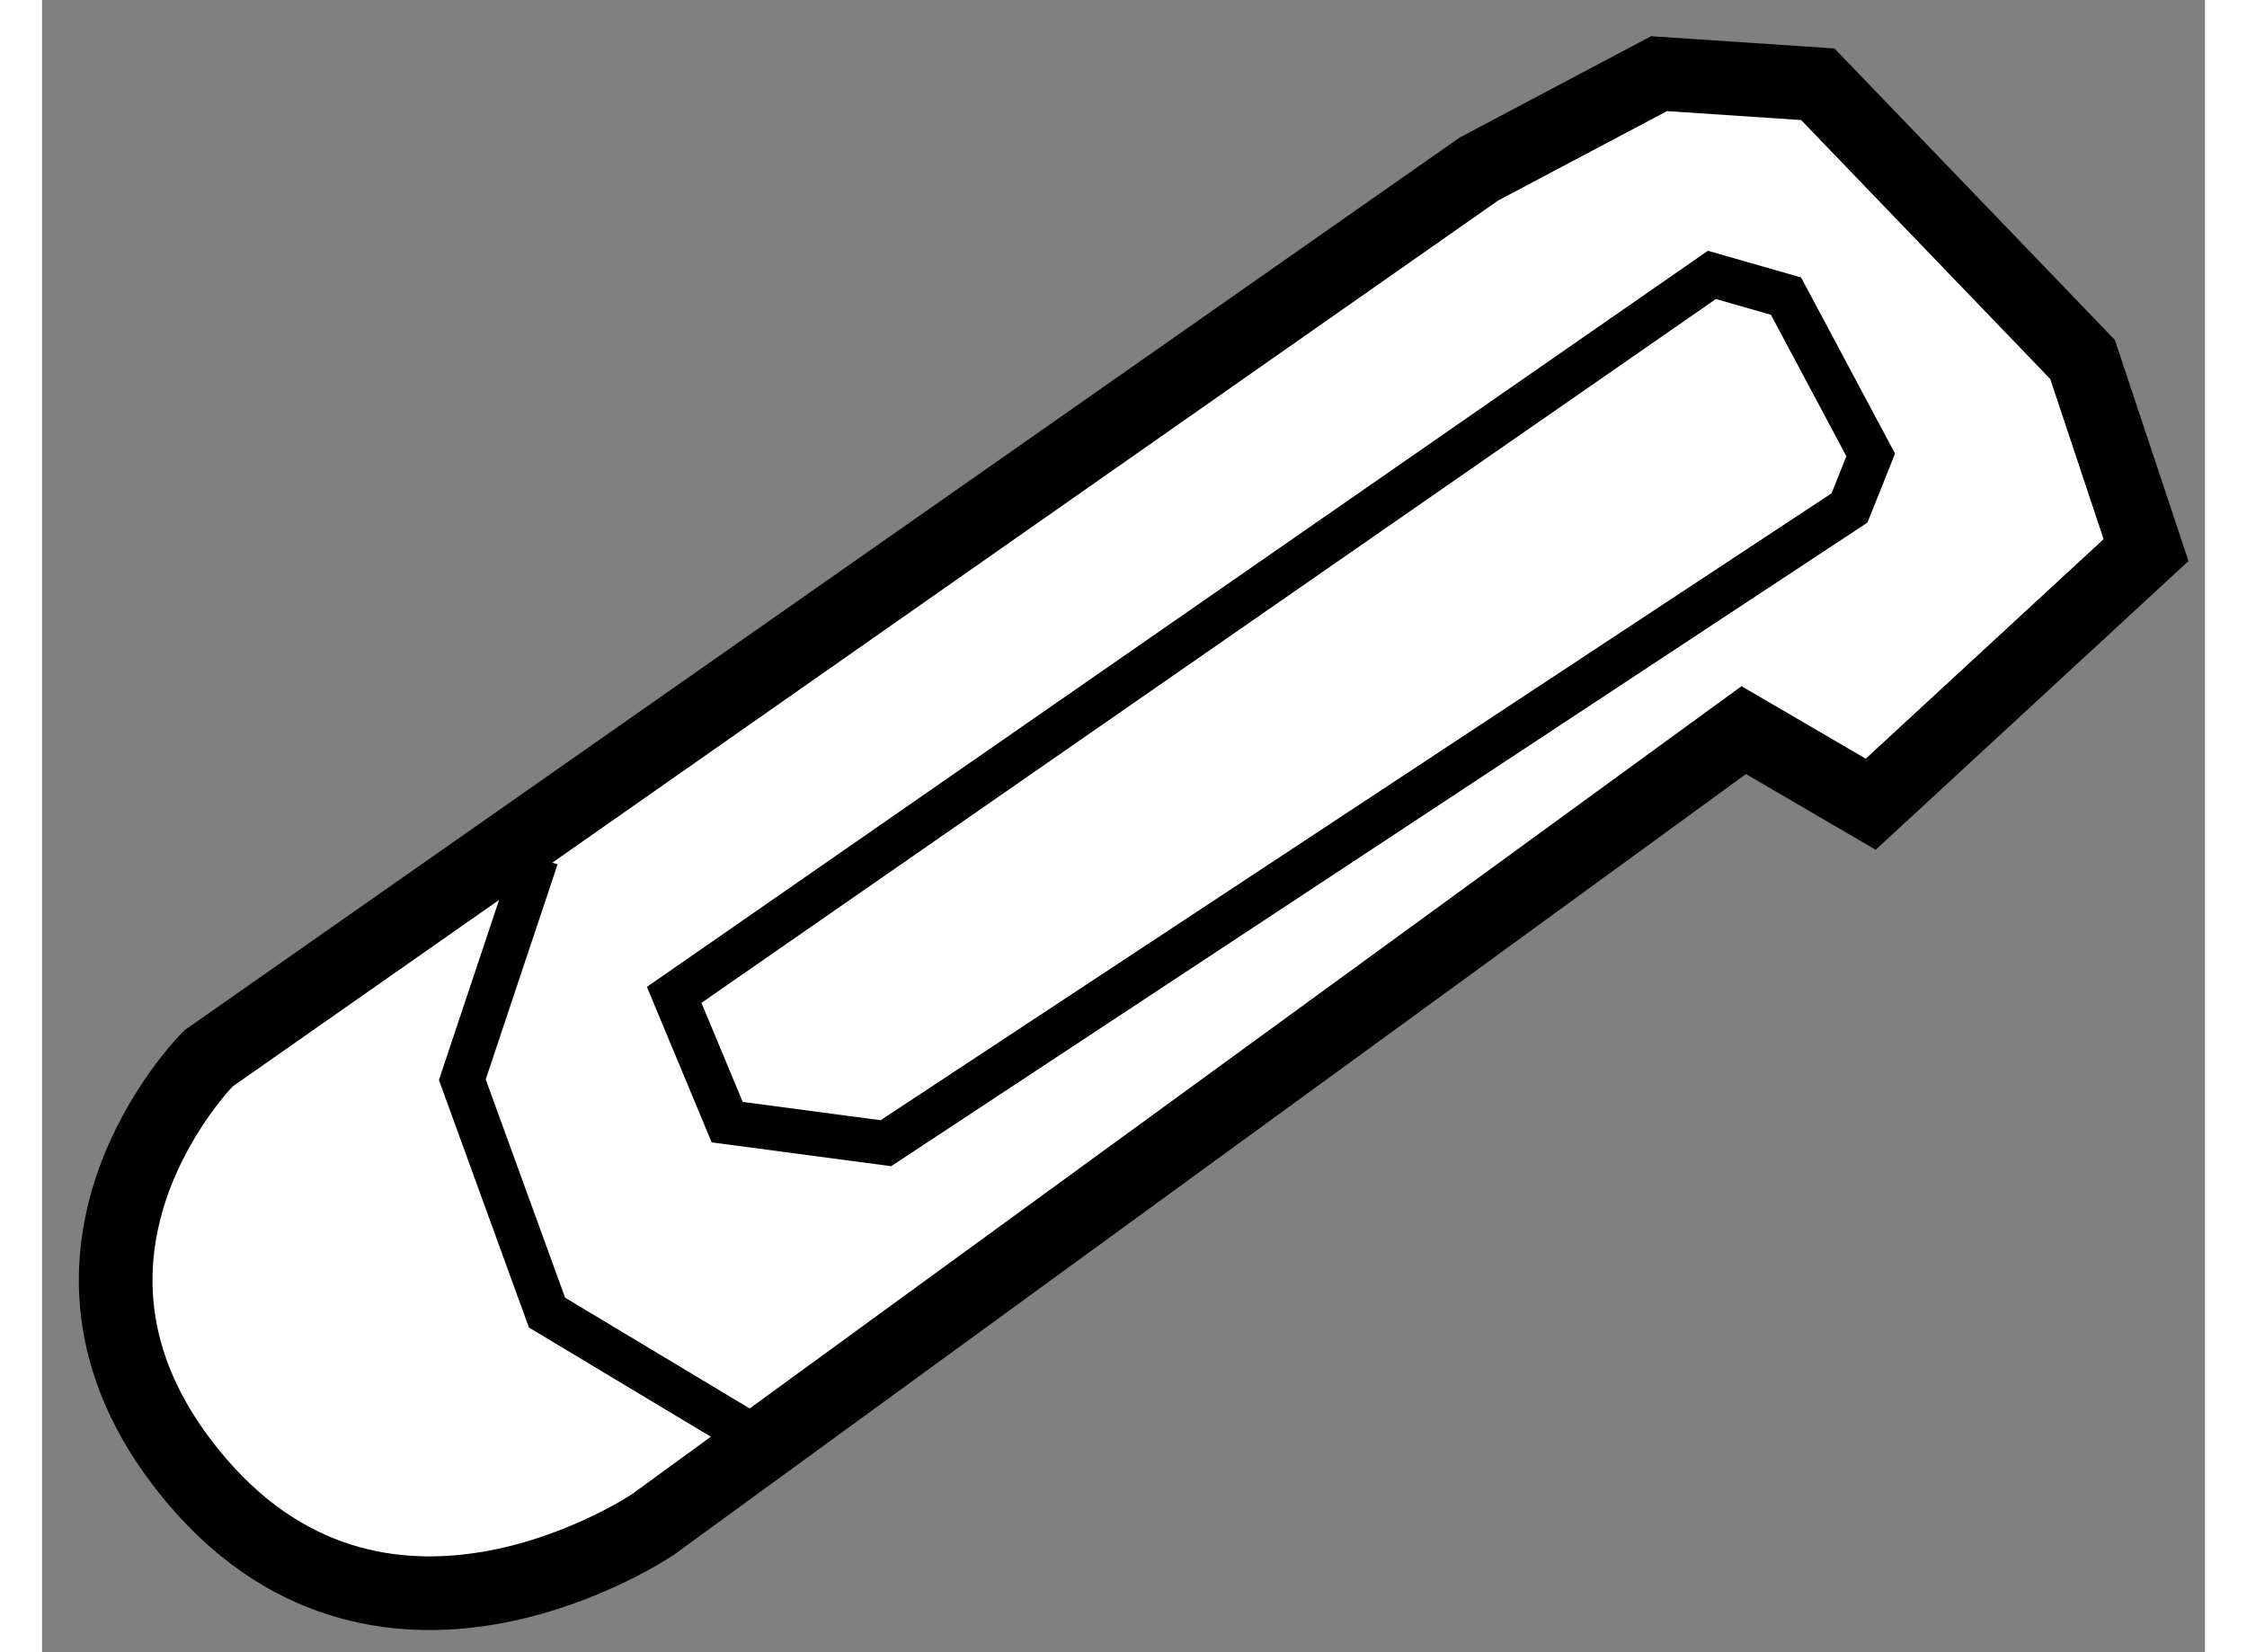
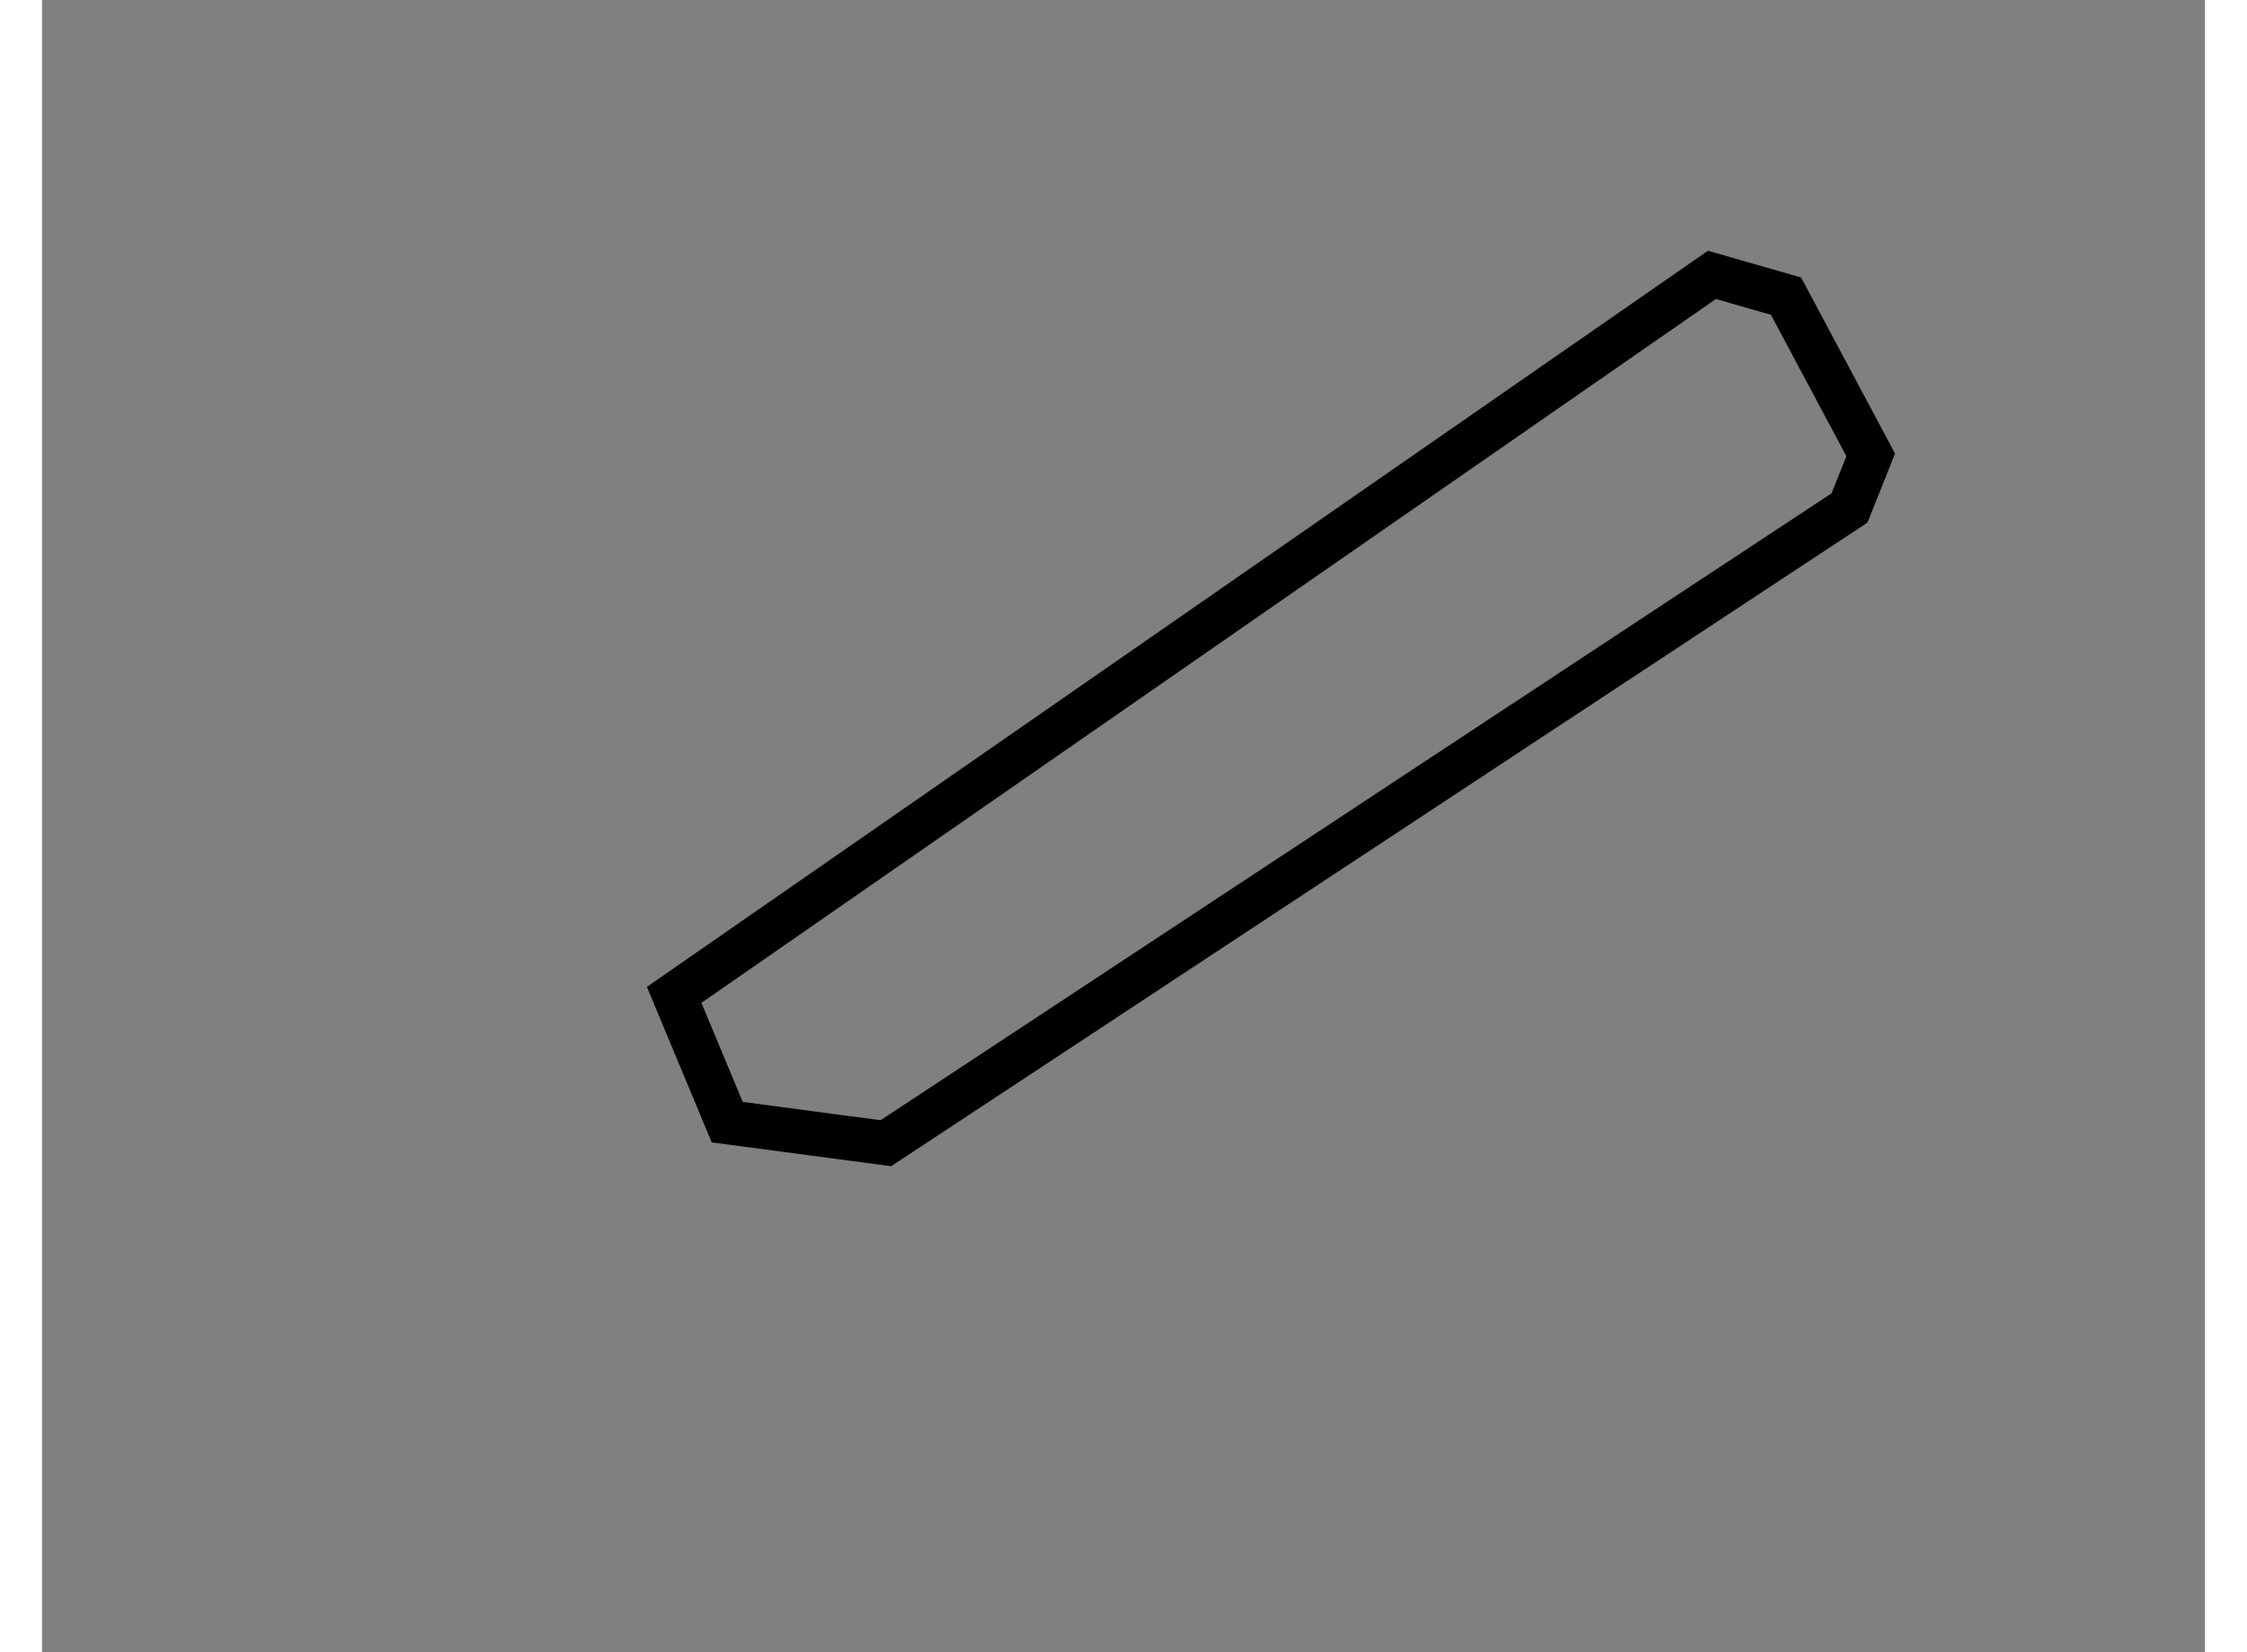
<svg xmlns="http://www.w3.org/2000/svg" version="1.1" x="0px" y="0px" width="244.8px" height="180px" viewBox="38.053 103.398 14.682 11.215" enable-background="new 0 0 244.8 180" xml:space="preserve">
  <rect x="38.053" y="103.398" width="14.682" height="11.215" fill="#808080" stroke="none" />
  <g>
-     <path fill="#FFFFFF" stroke="#000000" stroke-width="0.5" d="M47.807,104.545l-8.625,6.038c0,0-1.366,1.365-0.072,2.875     c1.294,1.51,3.091,0.287,3.091,0.287l7.403-5.391l0.862,0.503l1.869-1.725l-0.431-1.294l-1.797-1.868l-1.078-0.072L47.807,104.545     z" />
-     <polyline fill="none" stroke="#000000" stroke-width="0.3" points="41.41,109.218 40.906,110.727 41.481,112.308 42.919,113.171        " />
    <polygon fill="none" stroke="#000000" stroke-width="0.3" points="43.781,111.158 42.704,111.015 42.344,110.151 49.388,105.264      49.891,105.408 50.466,106.486 50.322,106.846   " />
  </g>
</svg>